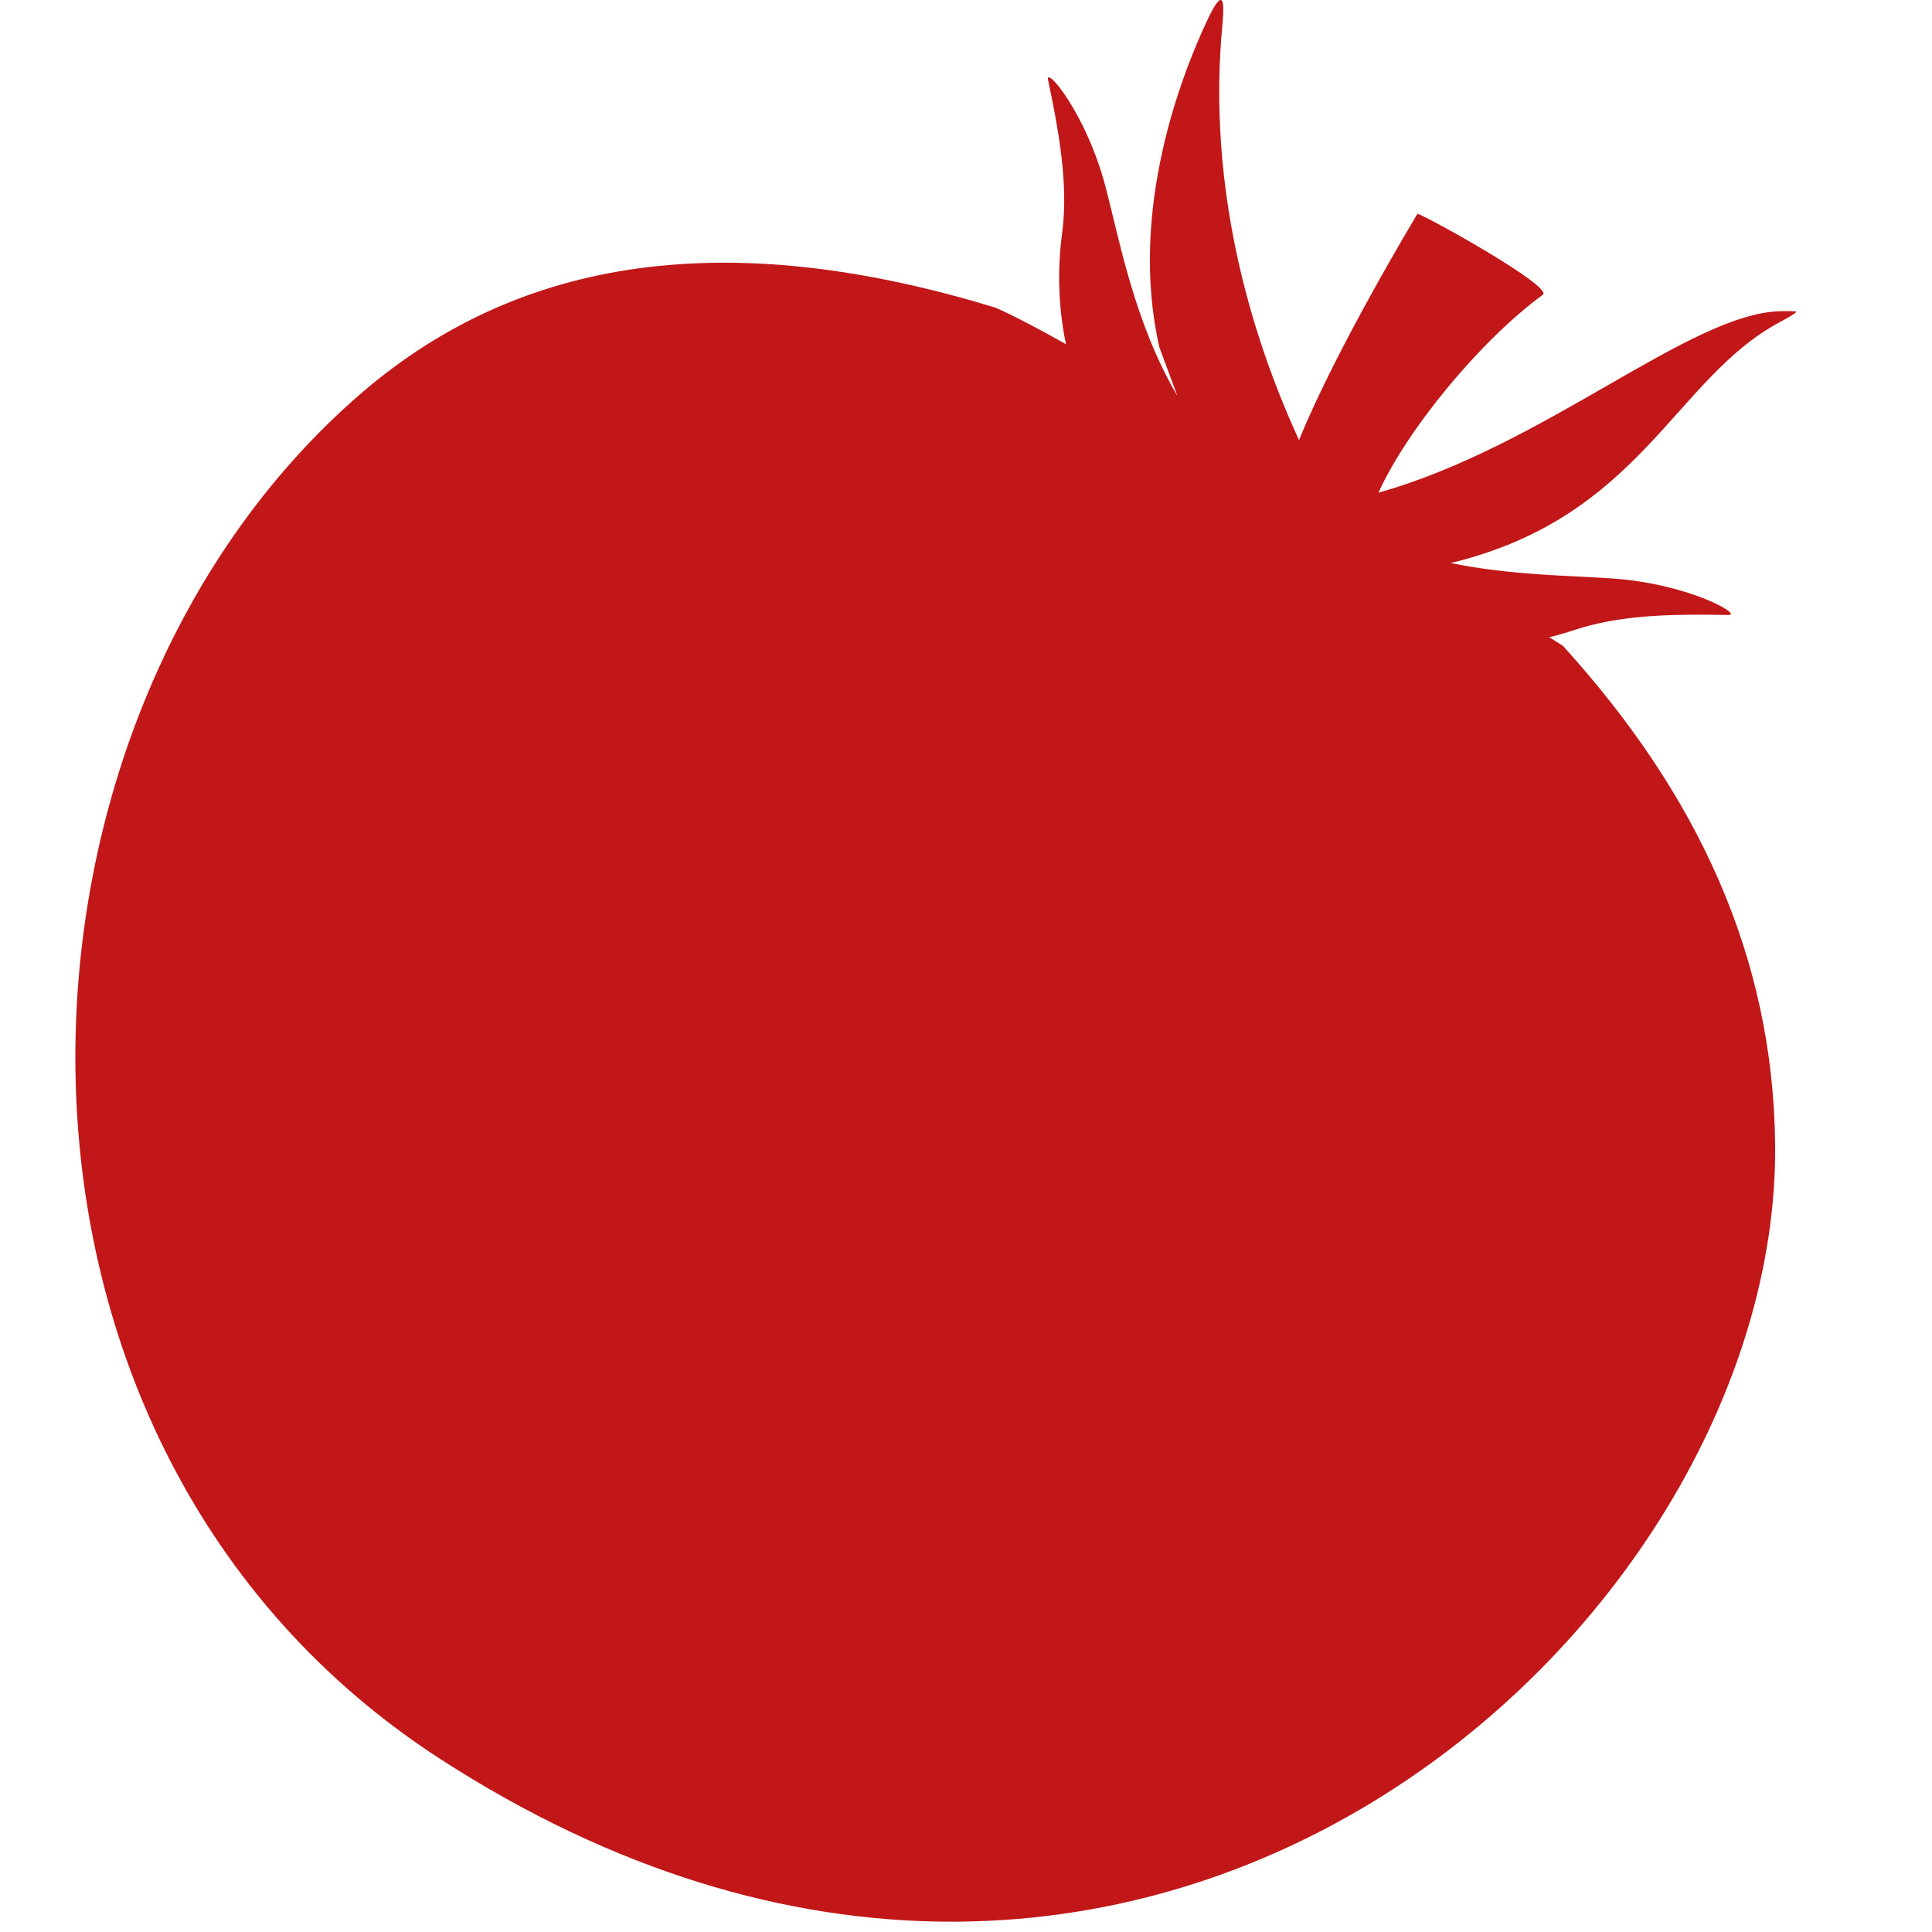
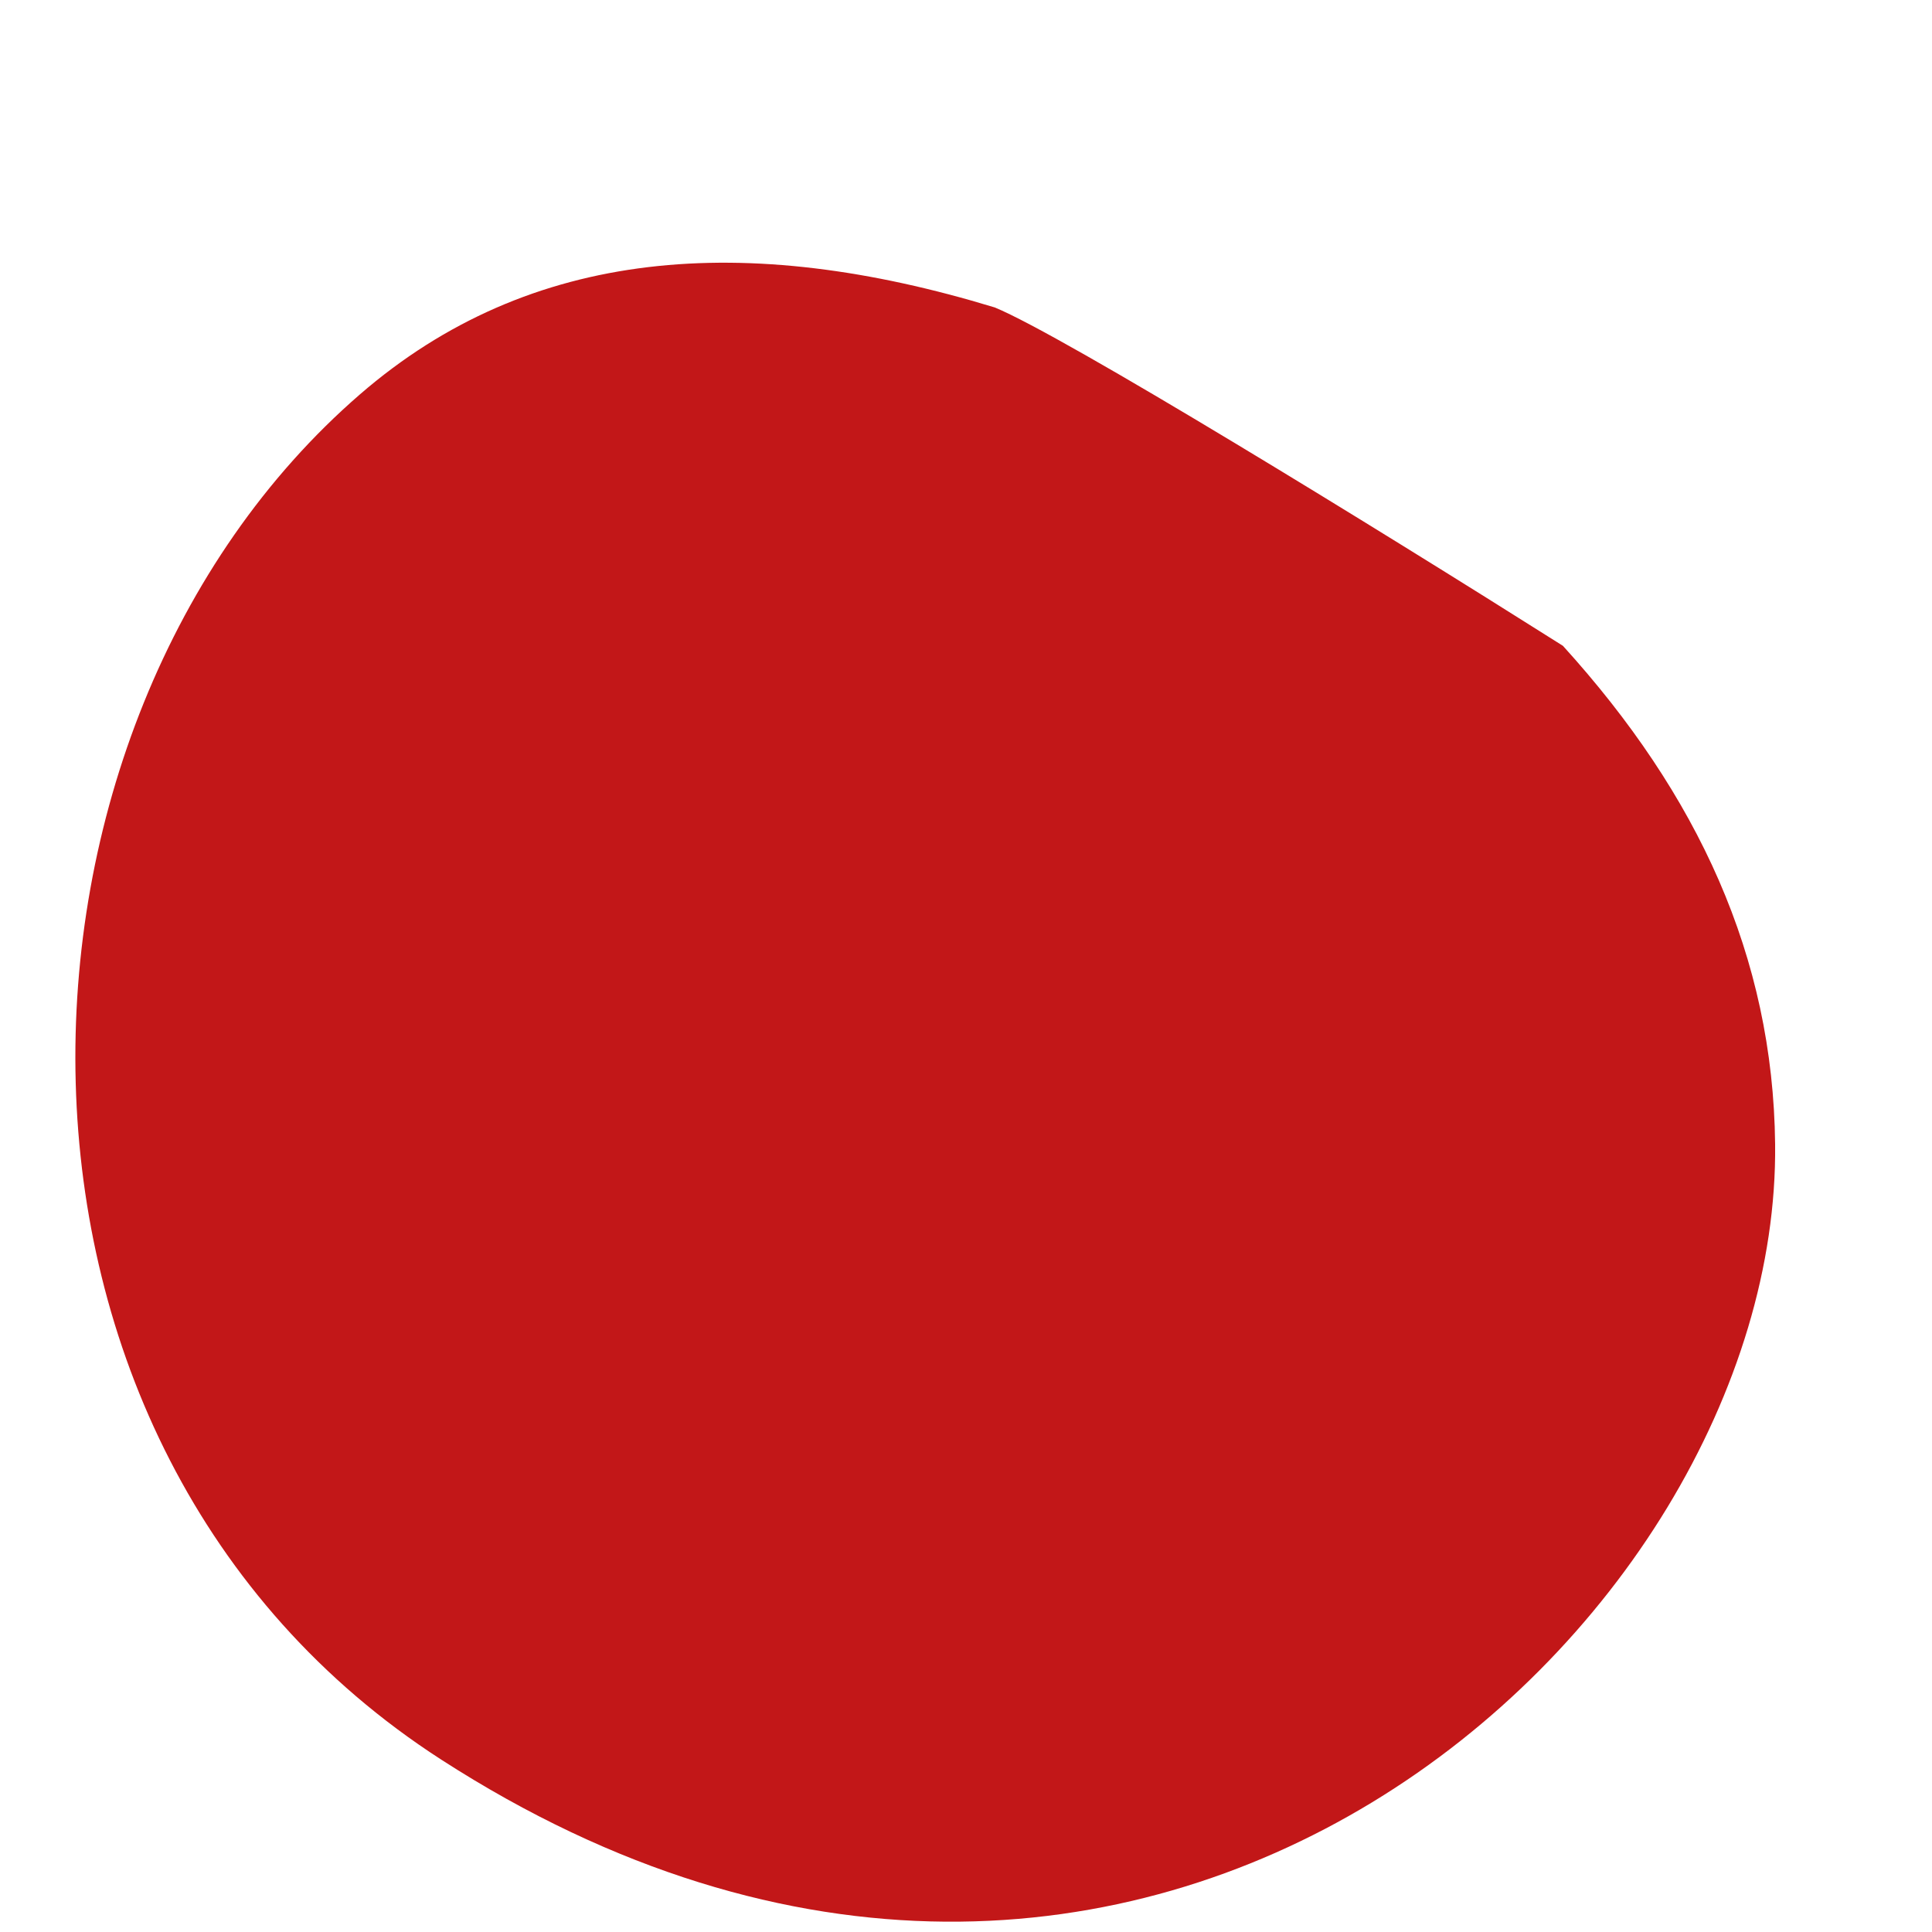
<svg xmlns="http://www.w3.org/2000/svg" id="Livello_1" viewBox="0 0 800 800">
  <defs>
    <style>
      .cls-1 {
        fill-rule: evenodd;
      }

      .cls-1, .cls-2 {
        fill: #c21718;
      }
    </style>
  </defs>
  <path class="cls-2" d="M411.95,127.32c-103.01-31.39-192.34-25.16-262.94,36.01C-8.41,299.74-18.53,598.75,182.61,728.56c289.52,186.88,554.62-54.73,552.43-254.79-.84-77.61-31.96-144.78-87.87-206.35-79.29-50.12-206.76-128.37-235.22-140.1Z" />
  <g>
    <path class="cls-1" d="M406.48,263c-1.49,4.33,1.41,4.03,7.17-.97,4.82-4.22,9.64-7.9,14.49-11.16-5.42.15-10.91.31-16.45.47-2.1,3.95-3.93,7.86-5.22,11.66Z" />
-     <path class="cls-1" d="M525.03,249.62c.4.25.79.41,1.19.66.75-.28.22-.5-1.19-.66Z" />
-     <path class="cls-1" d="M428.14,250.87c47.76-1.34,88.77-2.2,96.88-1.25-5.83-3.67-11.63-6.49-17.42-8.82-24.86,1.31-47.78,2.52-68.43,3.63-3.68,1.91-7.37,3.97-11.03,6.45Z" />
-     <path class="cls-1" d="M737.01,133.36c4.69-2.51,7.54-4.19,6.48-4.43-.22-.02-2.9-.17-6.43-.06-37.46.99-97.25,55.72-166.26,75.13,11.82-26.14,42.21-63.05,68.05-81.95,4.49-3.23-47.02-31.95-51.89-33.55,0,0-33.44,55.29-49.06,93.72-24.61-53.55-37.34-112.98-31.73-171.98,1.28-13.32-.83-13.31-6.23-1.93-10.33,21.89-32.84,78.52-19.89,135.41l7.47,20.19c-17.65-30.06-23.72-63.46-29.59-86-8.11-31.22-25.34-51.09-23.93-44.72.55,2.58,1.11,5.44,1.74,8.45,3.46,17.77,6.48,36.95,4.04,55.13-3.96,29.69,2.15,57.76,13.66,80.18,8.3,1.3,16.54,3.11,24.68,5.25,15.25,4.03,30.11,9.3,44.73,15.19,25.06,10.08,50.51,22.28,69.01,42.51,7.62,8.33,13.32,17.86,17.27,27.92,13.96-.04,28.47-2.19,42.91-6.98,17.41-5.78,36.82-6.4,54.92-6.31,3.08.05,6,.06,8.63.12,6.53.2-16.21-13.02-48.39-15.15-17.7-1.2-41.62-1.29-66.49-6.36,78.88-19.06,92.31-76.21,136.3-99.78Z" />
+     <path class="cls-1" d="M525.03,249.62Z" />
  </g>
</svg>